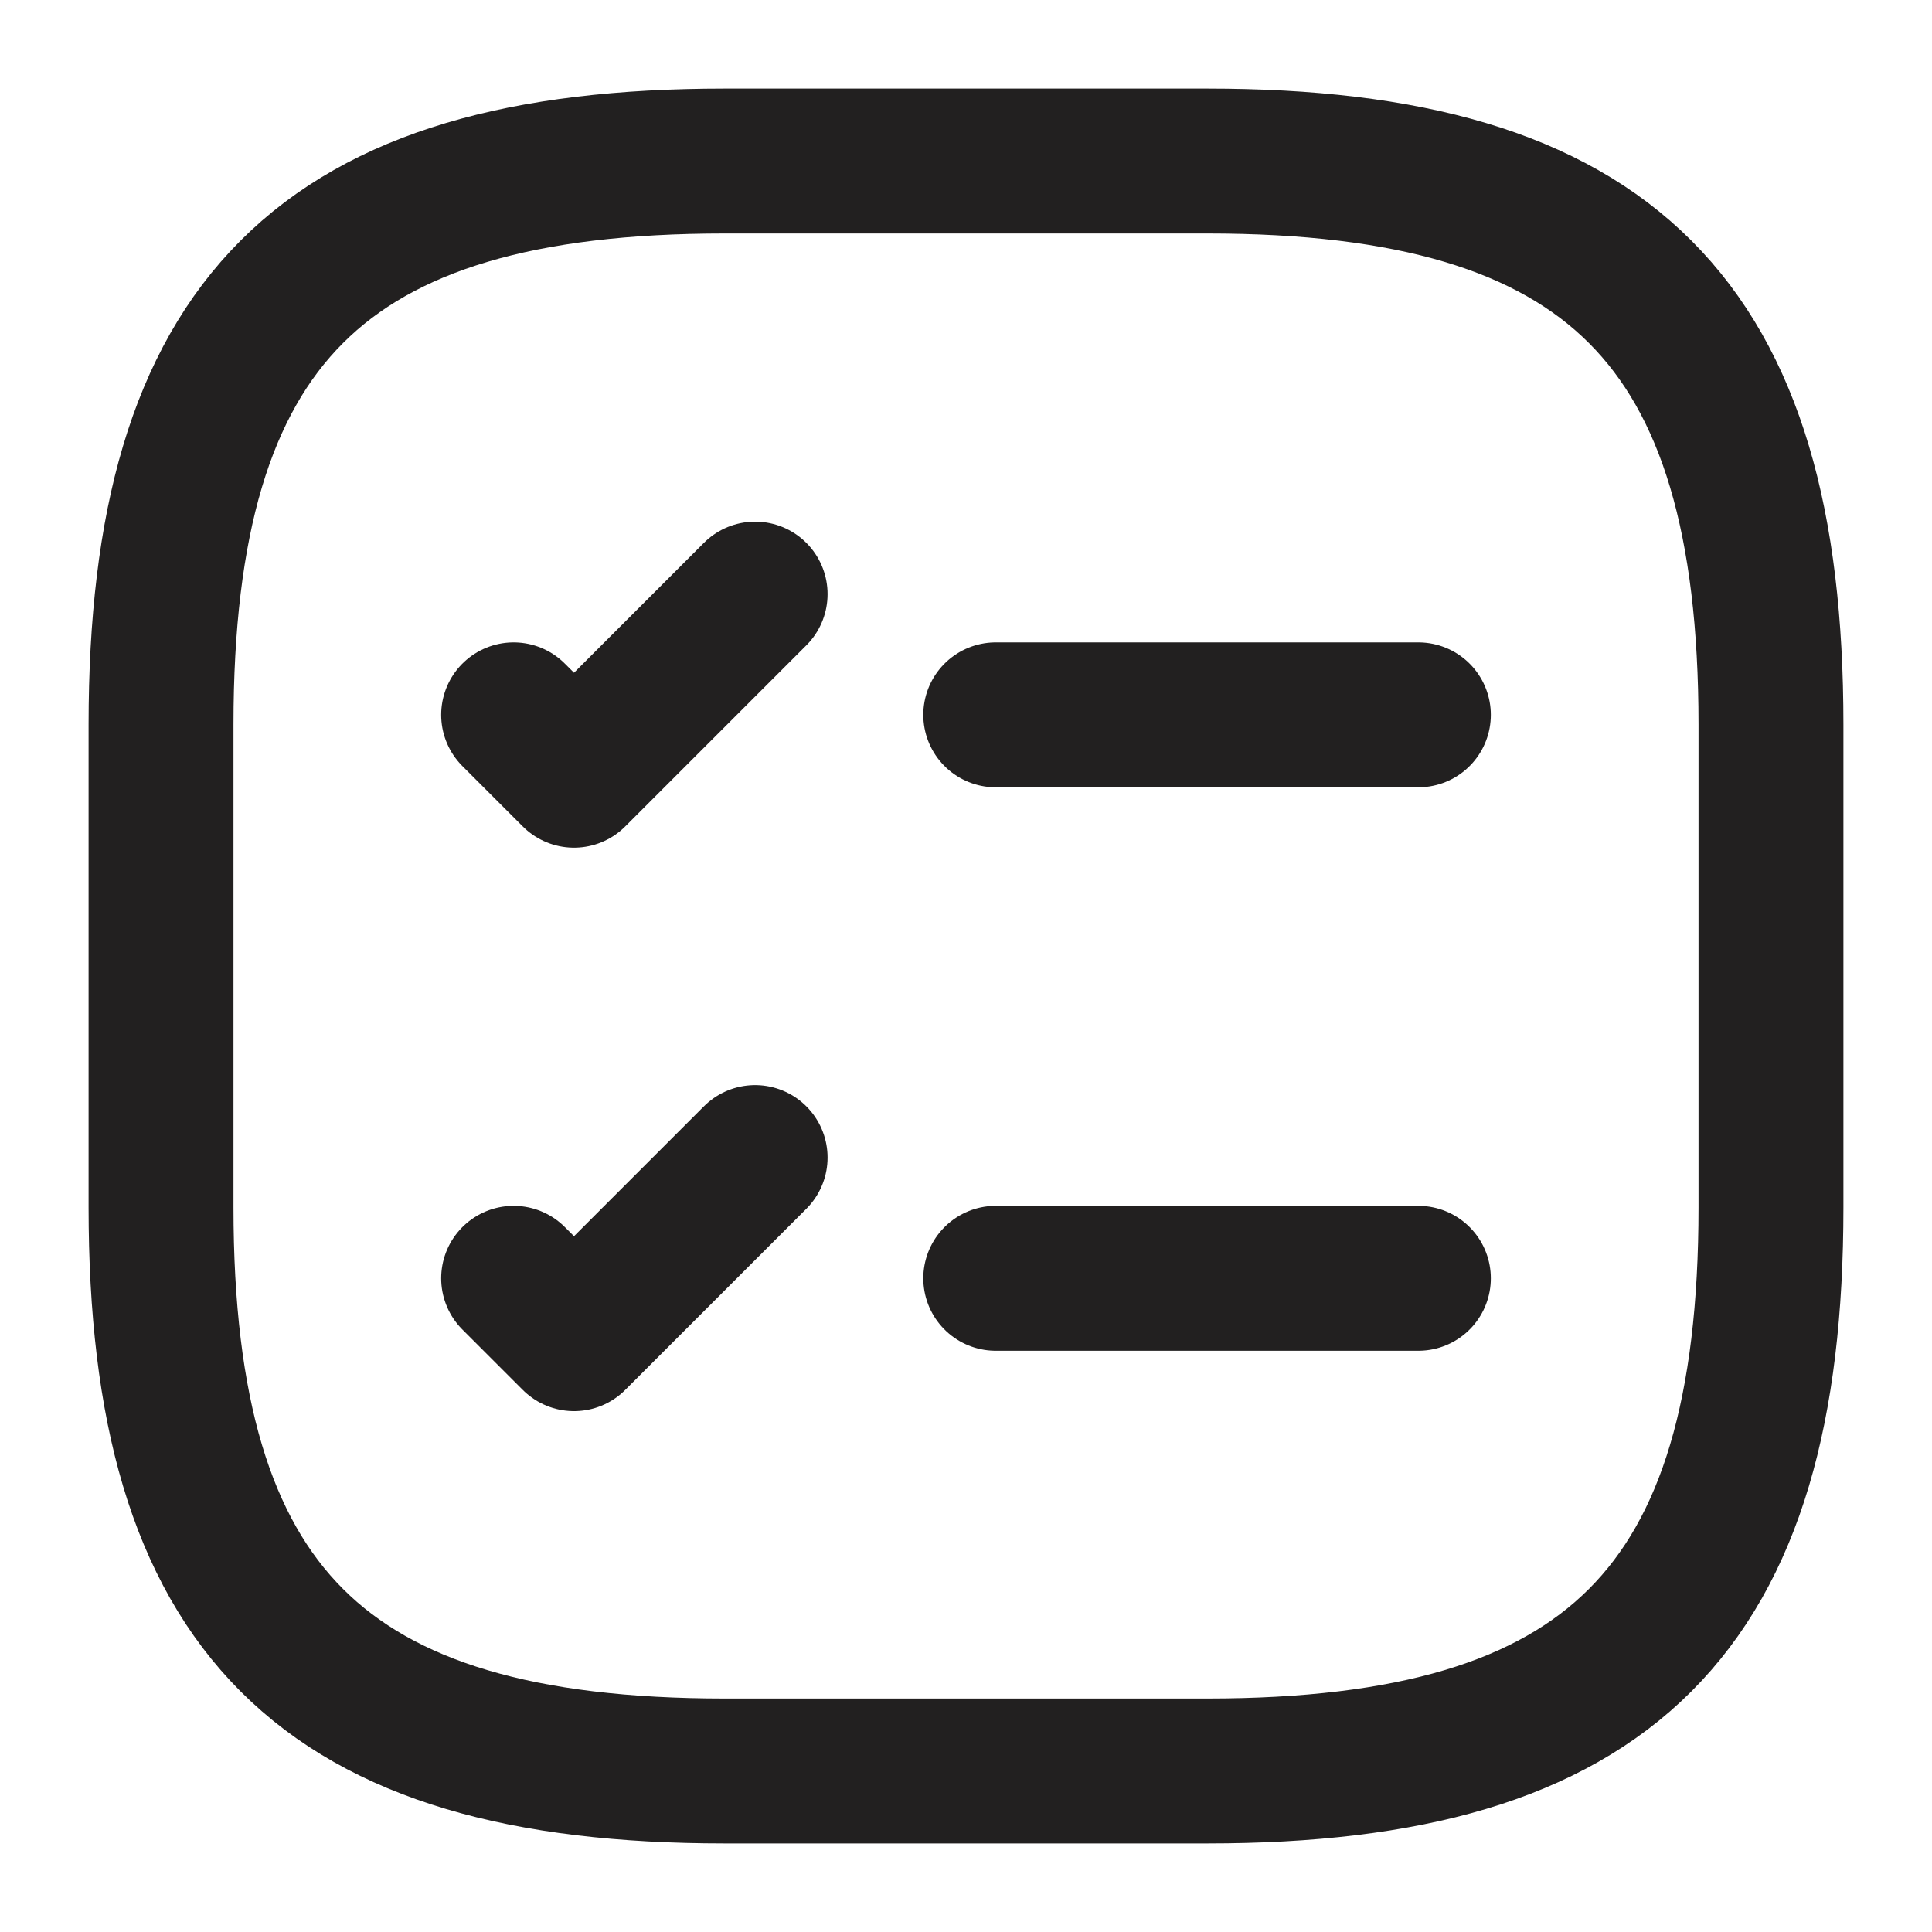
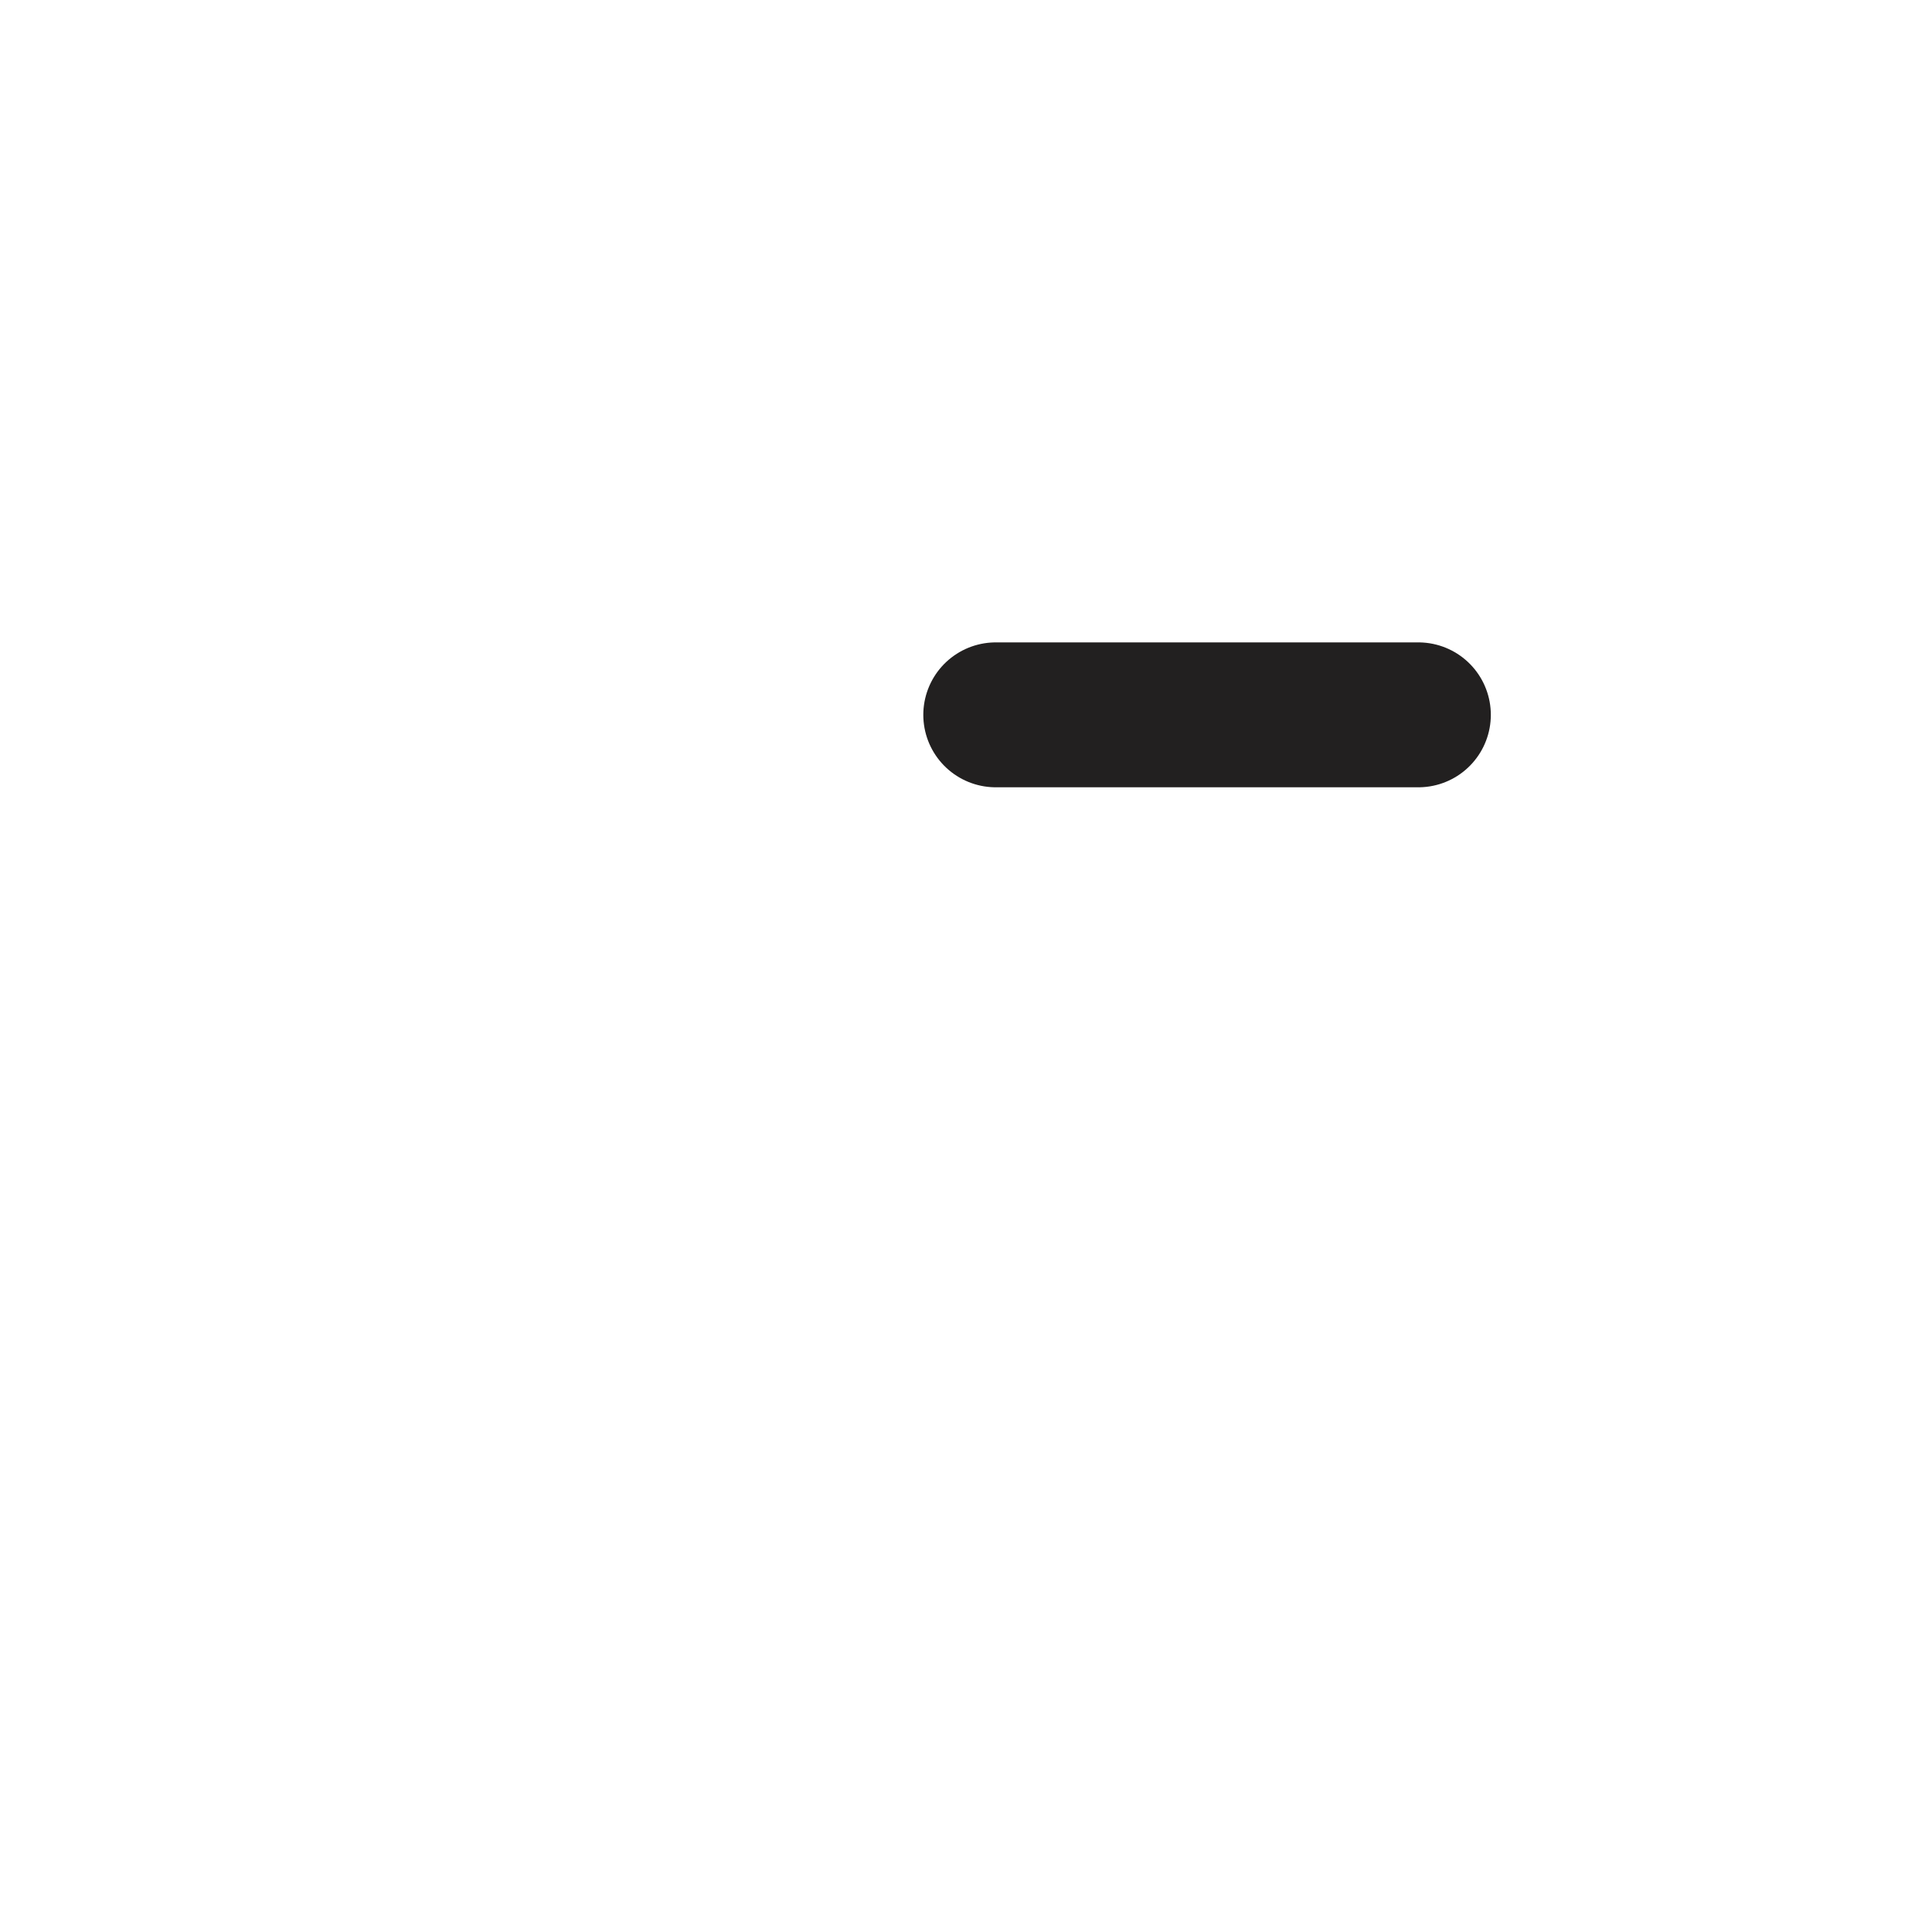
<svg xmlns="http://www.w3.org/2000/svg" width="20.0" height="20.0" viewBox="0.0 0.0 20.0 20.0" fill="none">
  <path d="M10.308 7.4H14.683" stroke="#222020" stroke-width="1.5" stroke-linecap="round" stroke-linejoin="round" />
-   <path d="M5.317 7.4L5.942 8.025L7.817 6.15" stroke="#222020" stroke-width="1.5" stroke-linecap="round" stroke-linejoin="round" />
-   <path d="M10.308 13.233H14.683" stroke="#222020" stroke-width="1.5" stroke-linecap="round" stroke-linejoin="round" />
-   <path d="M5.317 13.233L5.942 13.858L7.817 11.983" stroke="#222020" stroke-width="1.5" stroke-linecap="round" stroke-linejoin="round" />
-   <path d="M7.5 18.333H12.5C16.666 18.333 18.333 16.667 18.333 12.5V7.5C18.333 3.333 16.666 1.667 12.5 1.667H7.5C3.333 1.667 1.667 3.333 1.667 7.5V12.5C1.667 16.667 3.333 18.333 7.5 18.333Z" stroke="#222020" stroke-width="1.5" stroke-linecap="round" stroke-linejoin="round" />
</svg>